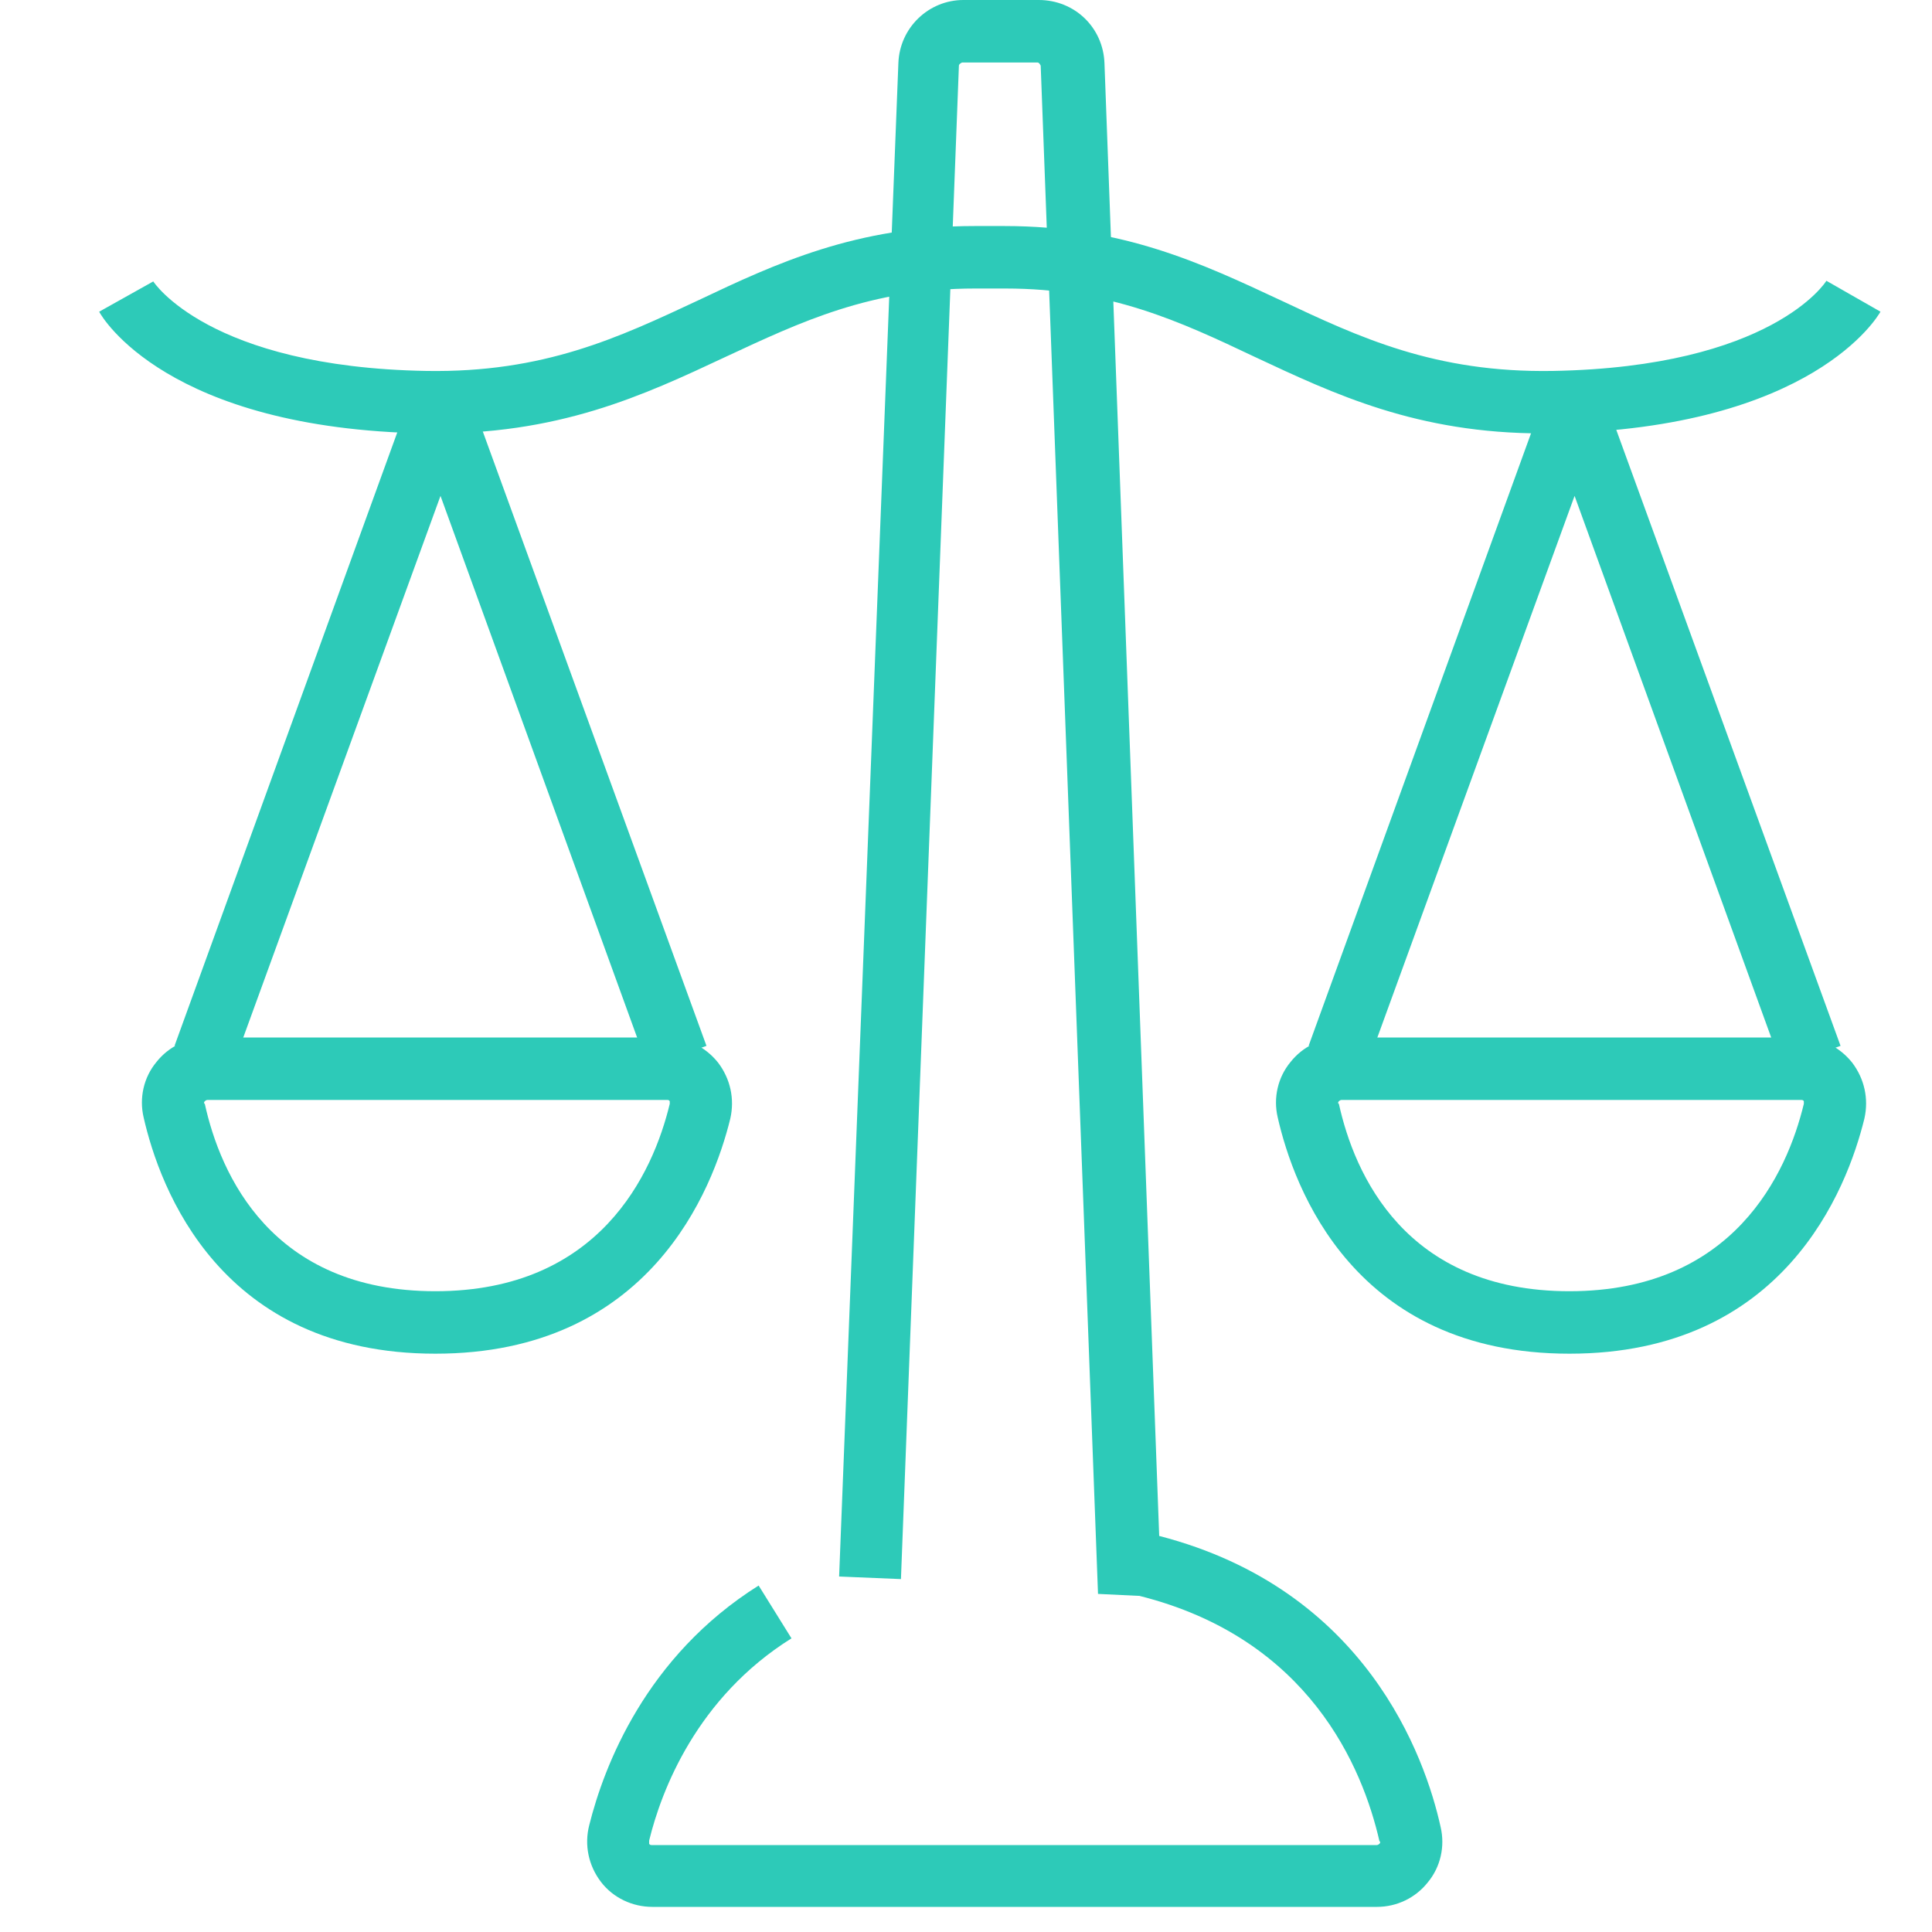
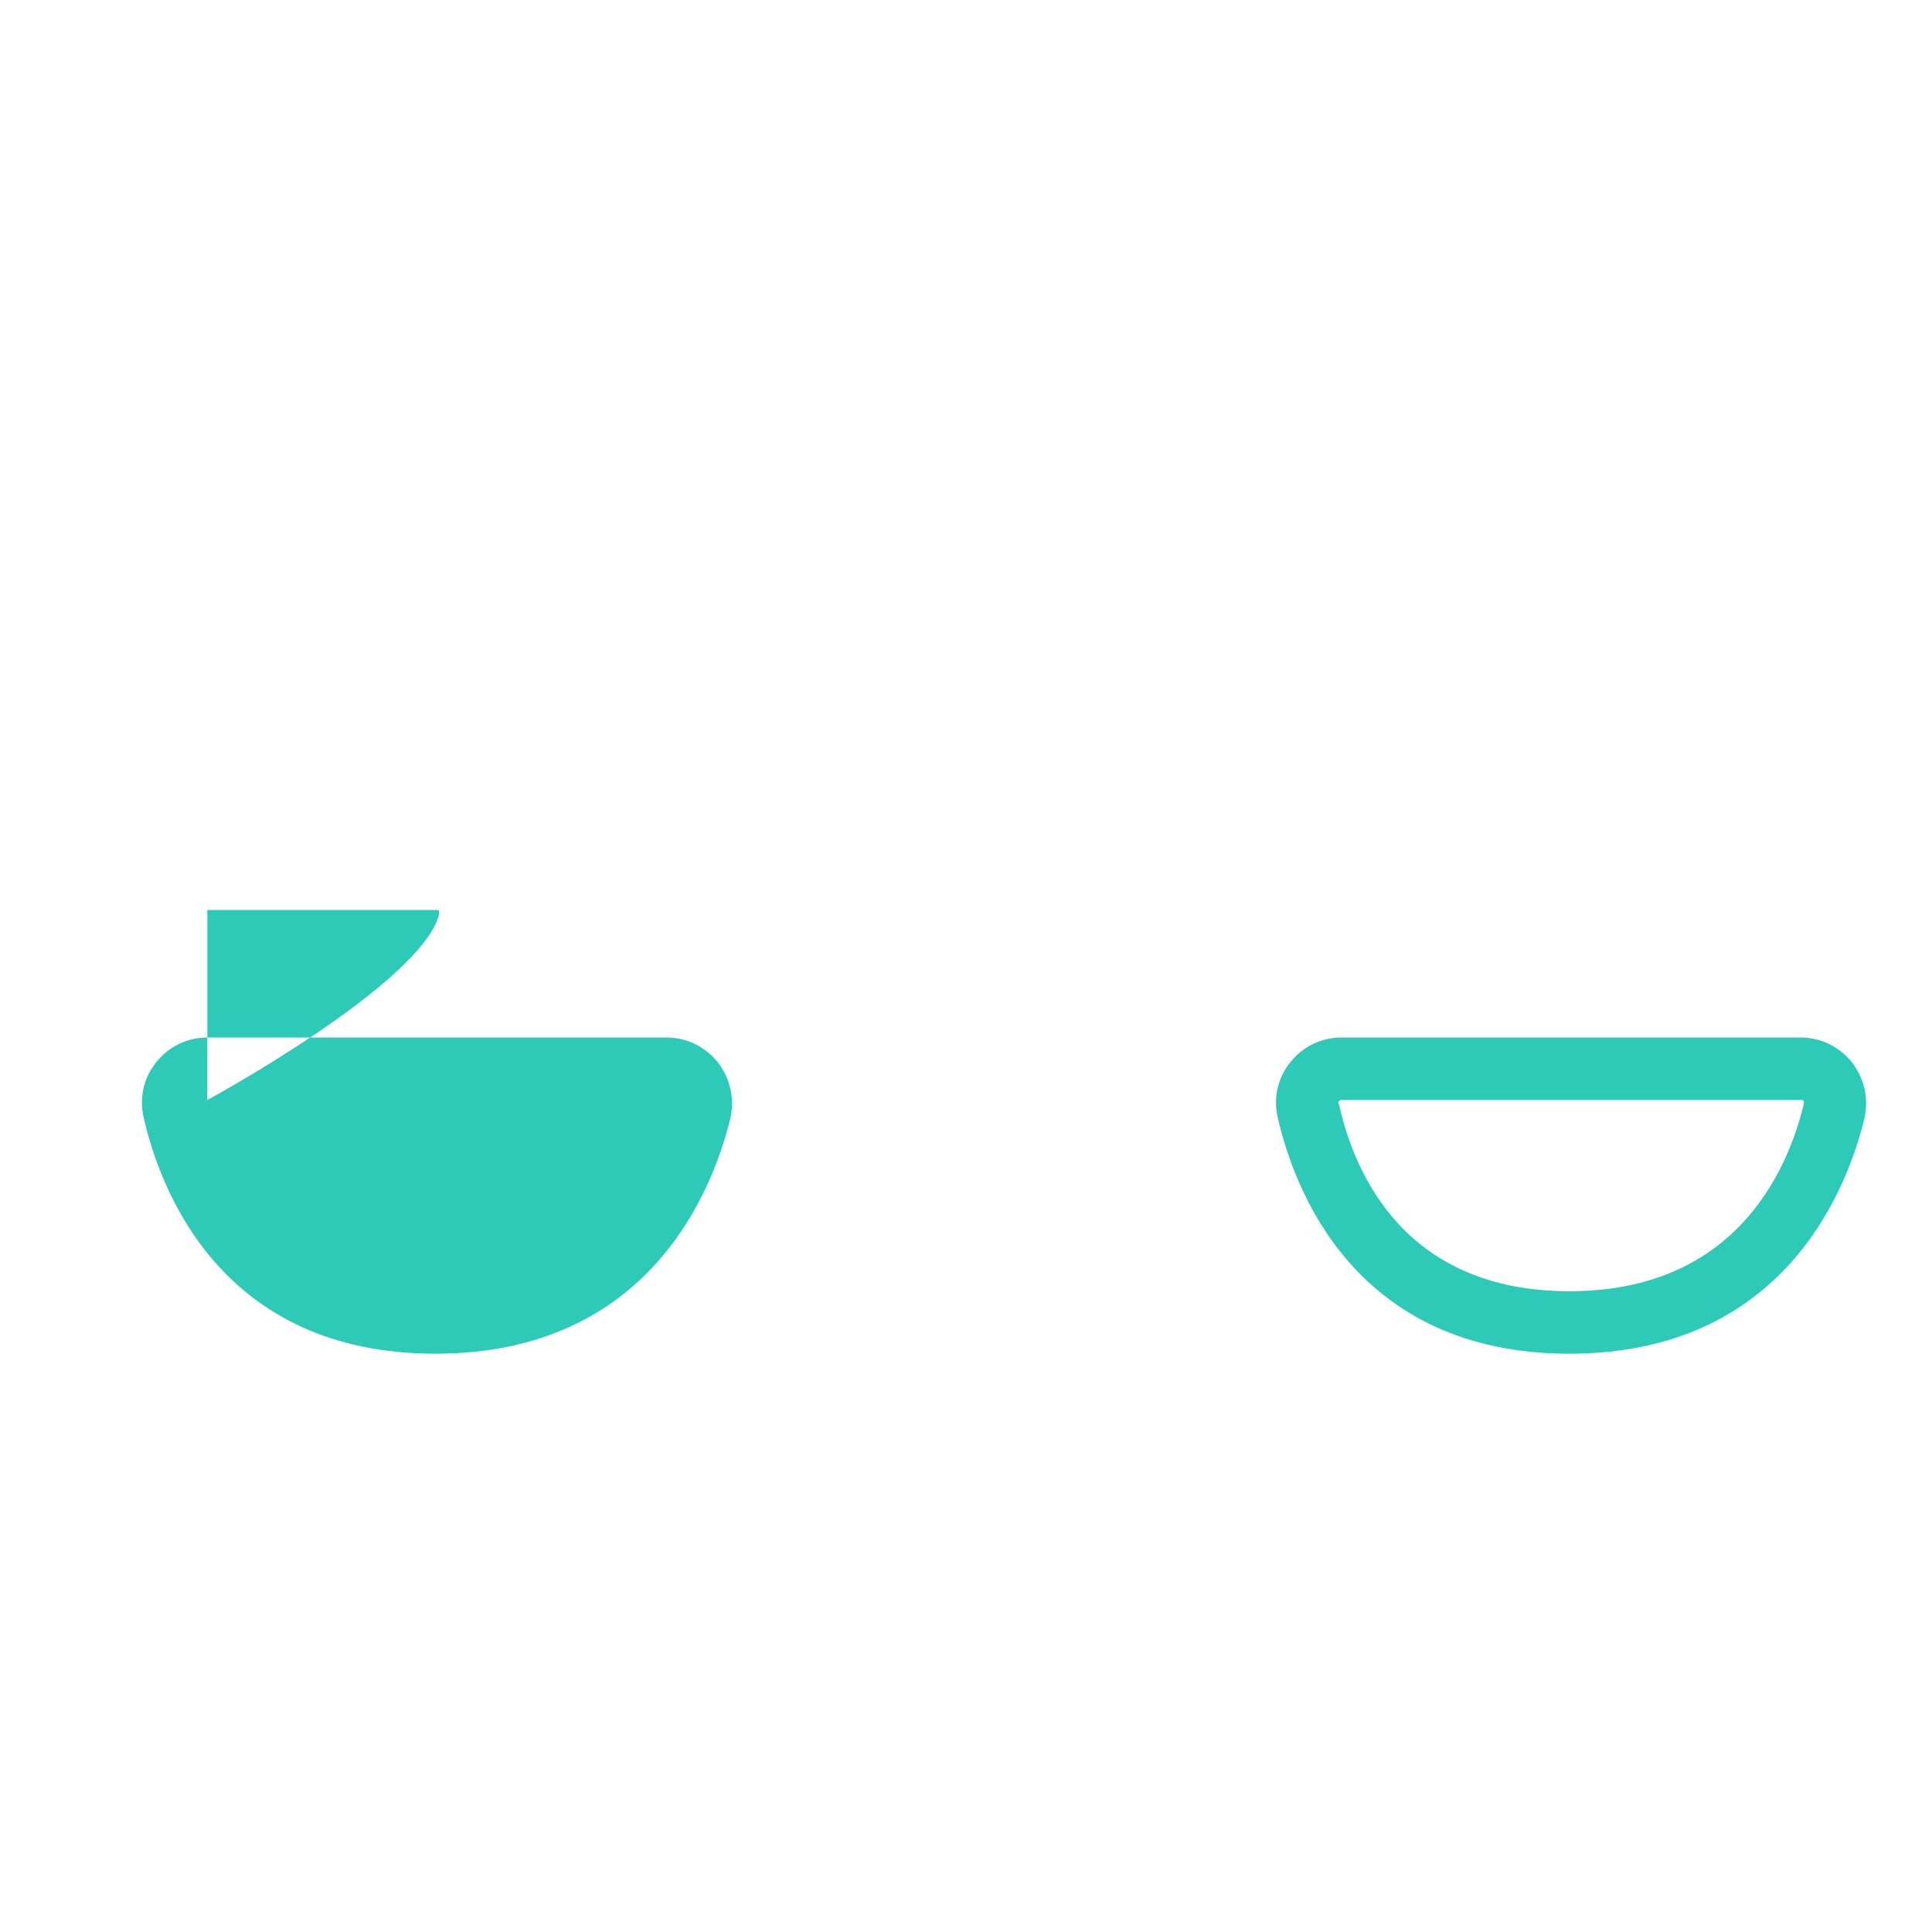
<svg xmlns="http://www.w3.org/2000/svg" id="Layer_1" viewBox="0 0 30 30">
  <defs>
    <style>
      .cls-1 {
        fill: #2dcab8;
      }
    </style>
  </defs>
  <g>
-     <path class="cls-1" d="M6.76,21.02c-3.34,0-4.28-2.57-4.53-3.67-.07-.3,0-.62.2-.86.19-.24.48-.38.79-.38h7.13c.31,0,.6.14.8.39.19.25.26.56.19.87-.27,1.1-1.25,3.65-4.58,3.65ZM3.22,17.08s-.02,0-.04.02c-.02.02-.01.04,0,.04.24,1.09,1.03,2.91,3.58,2.91s3.38-1.83,3.64-2.91c0,0,0-.02,0-.04-.01-.02-.03-.02-.04-.02H3.22Z" />
-     <polygon class="cls-1" points="10.06 16.57 6.84 7.7 3.61 16.57 2.71 16.24 6.45 5.94 7.22 5.94 10.97 16.24 10.06 16.57" />
+     <path class="cls-1" d="M6.76,21.02c-3.34,0-4.28-2.57-4.53-3.67-.07-.3,0-.62.2-.86.19-.24.48-.38.79-.38h7.13c.31,0,.6.14.8.39.19.25.26.56.19.87-.27,1.1-1.25,3.65-4.58,3.65ZM3.22,17.08s-.02,0-.04.02s3.38-1.83,3.64-2.91c0,0,0-.02,0-.04-.01-.02-.03-.02-.04-.02H3.22Z" />
  </g>
  <g>
    <path class="cls-1" d="M24.37,21.02c-3.34,0-4.28-2.57-4.53-3.67-.07-.3,0-.62.2-.86.19-.24.48-.38.79-.38h7.13c.31,0,.6.14.8.39.19.25.26.56.19.87-.27,1.1-1.25,3.65-4.58,3.65ZM20.83,17.08s-.02,0-.04.02c-.02.02-.01.04,0,.04.24,1.09,1.03,2.91,3.58,2.91s3.38-1.83,3.64-2.91c0,0,0-.02,0-.04-.01-.02-.03-.02-.04-.02h-7.13Z" />
-     <polygon class="cls-1" points="27.67 16.57 24.45 7.7 21.22 16.57 20.32 16.24 24.06 5.94 24.83 5.94 28.58 16.24 27.67 16.57" />
  </g>
-   <path class="cls-1" d="M23.96,6.73c-1.96,0-3.24-.61-4.48-1.19-1.16-.55-2.25-1.06-3.87-1.06h-.47c-1.62,0-2.71.52-3.87,1.06-1.28.6-2.6,1.22-4.66,1.19-4.02-.07-5.03-1.81-5.07-1.89l.84-.47s.85,1.33,4.24,1.39c1.83.03,2.99-.52,4.23-1.1,1.2-.57,2.45-1.15,4.28-1.15h.47c1.84,0,3.08.59,4.28,1.15,1.23.58,2.4,1.13,4.23,1.1,3.4-.06,4.24-1.38,4.25-1.4l.84.48c-.04.07-1.05,1.81-5.07,1.89-.06,0-.12,0-.17,0Z" />
-   <path class="cls-1" d="M21.39,29.61h-11.26c-.31,0-.61-.14-.8-.39-.19-.25-.26-.57-.18-.88.23-.92.88-2.62,2.63-3.72l.51.82c-1.47.92-2.02,2.36-2.21,3.14,0,.02,0,.03,0,.05.01.02.03.02.04.02h11.26s.02,0,.04-.02c.02-.02.01-.04,0-.04-.26-1.14-1.09-3.15-3.73-3.81,0,0-.01,0-.02,0l-.62-.03-.89-23.73s-.02-.05-.05-.05h-1.17s-.05.02-.05.05l-.9,23.5-.96-.04L13.95.98C13.97.43,14.42,0,14.96,0h1.17C16.69,0,17.13.43,17.15.98l.85,22.87c3.21.83,4.13,3.43,4.37,4.52.07.3,0,.62-.2.86-.19.24-.48.38-.79.38Z" />
</svg>